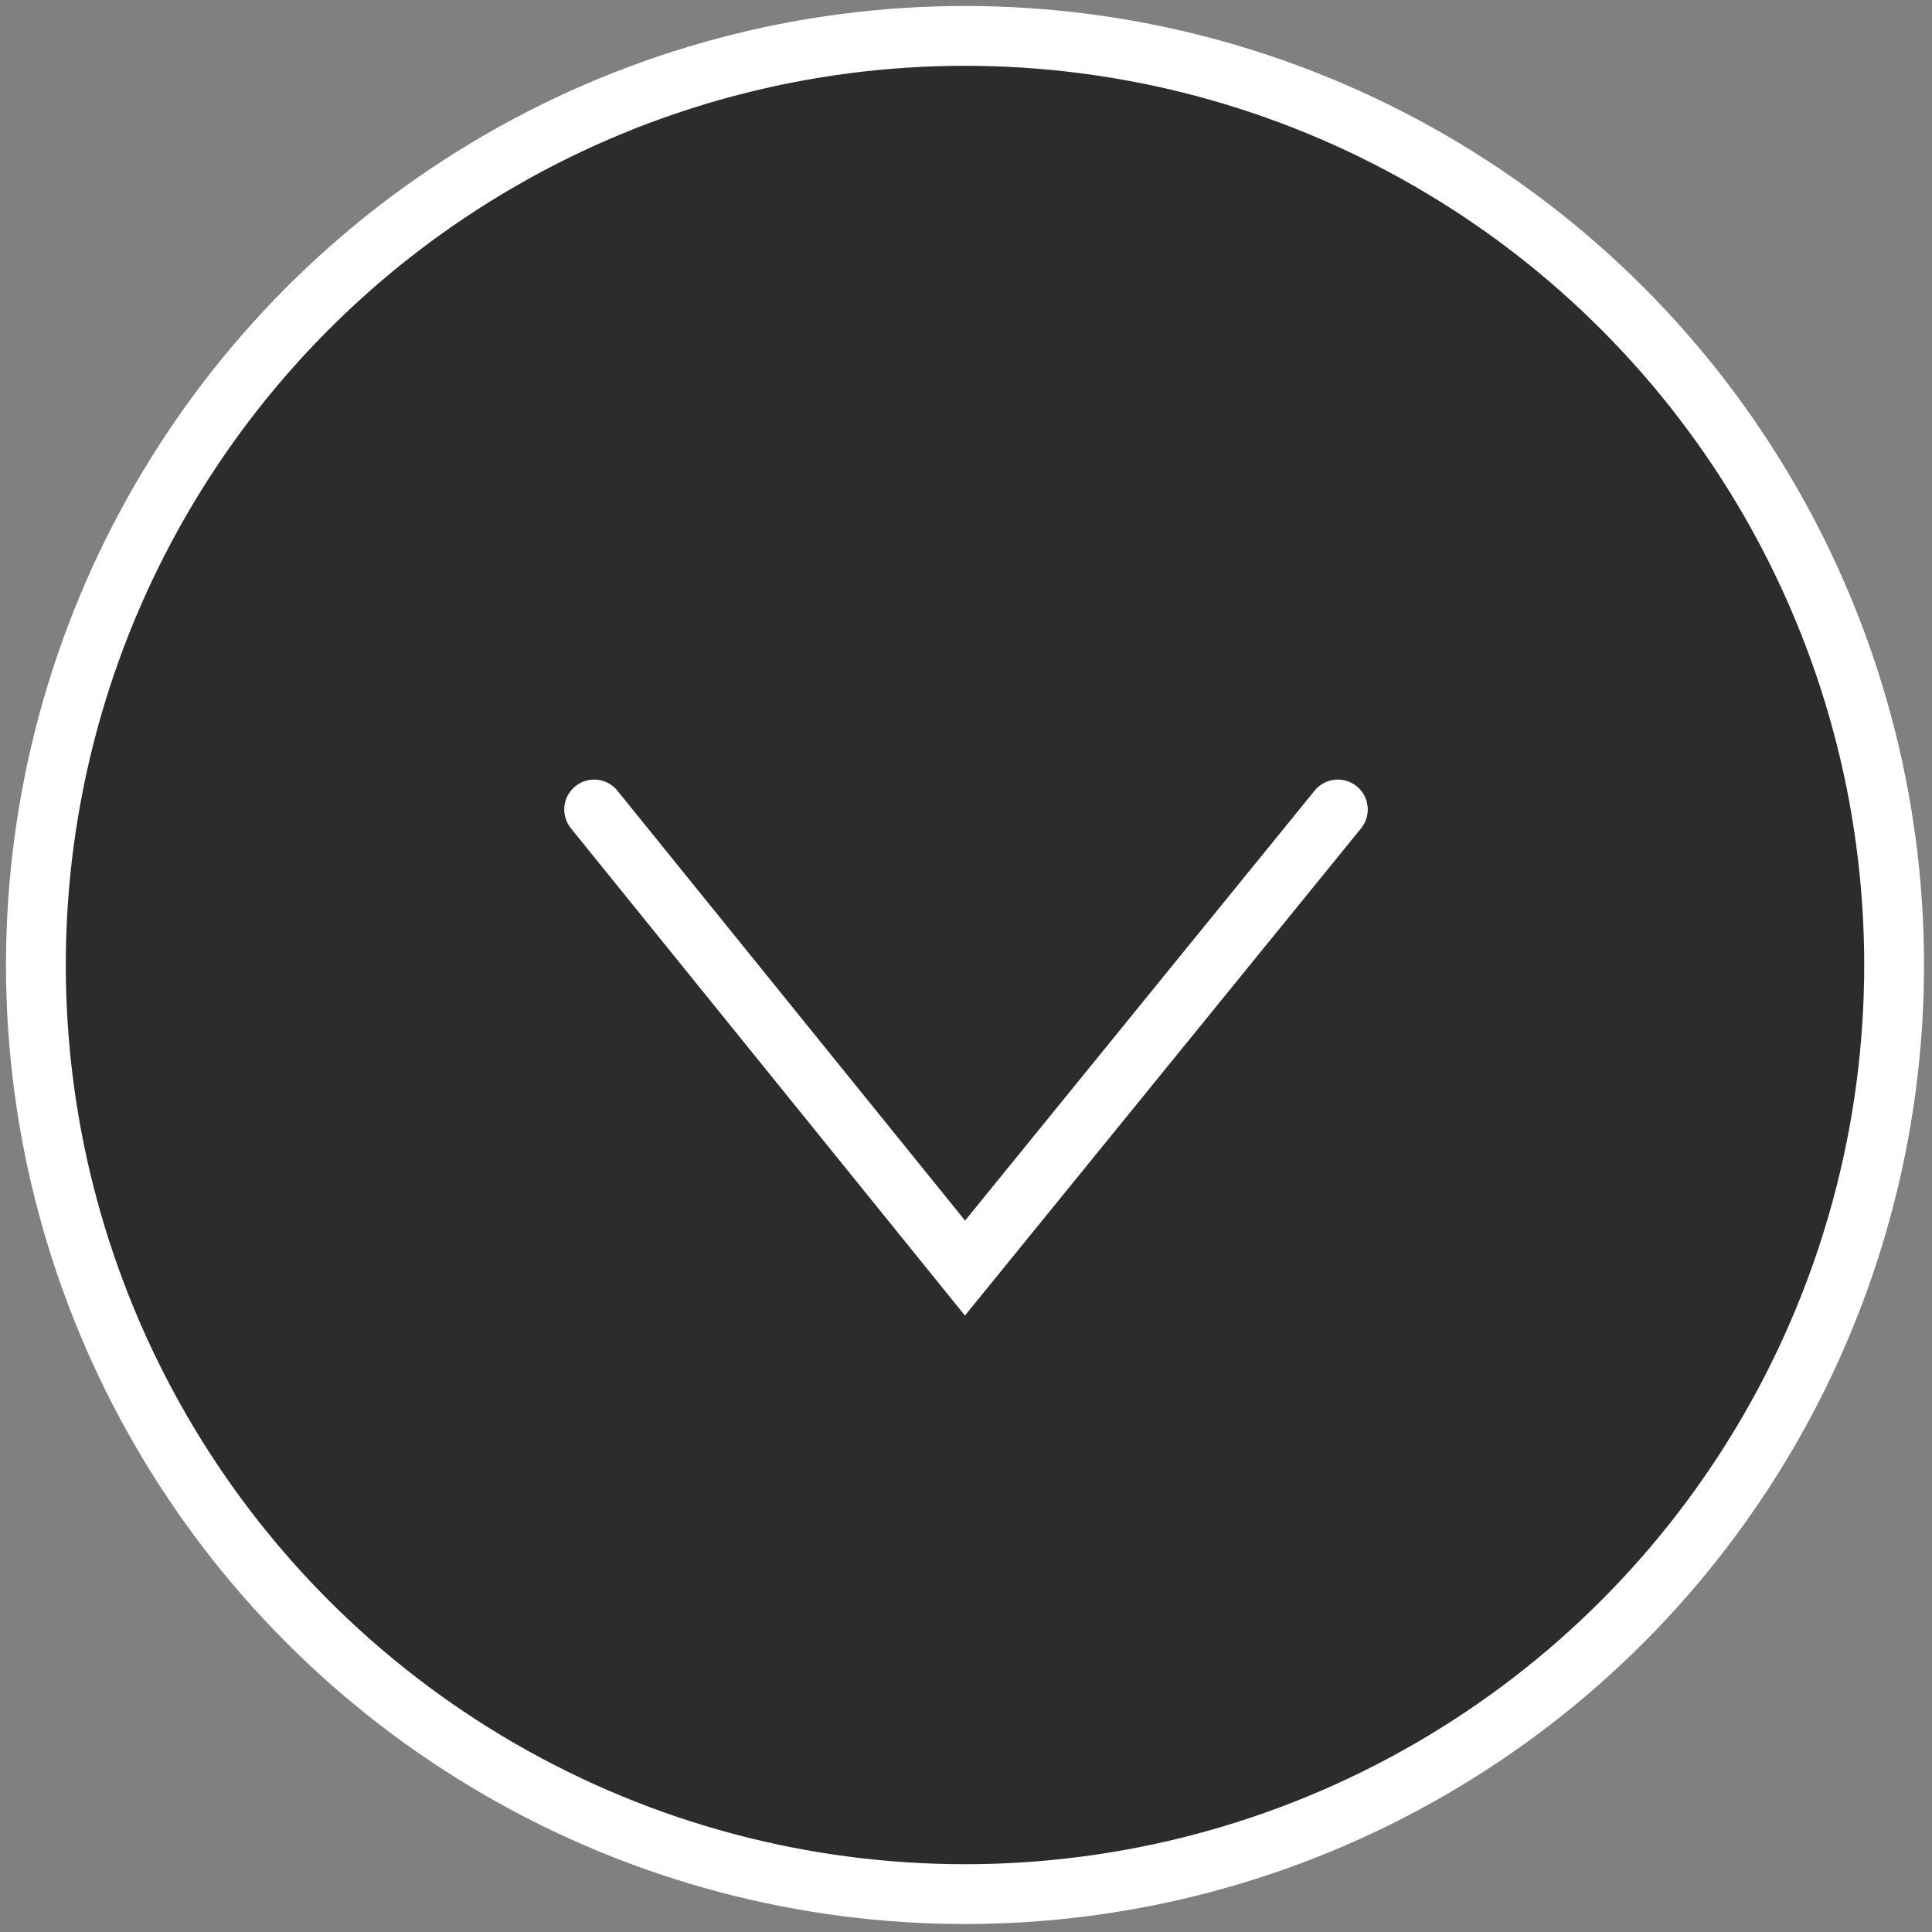
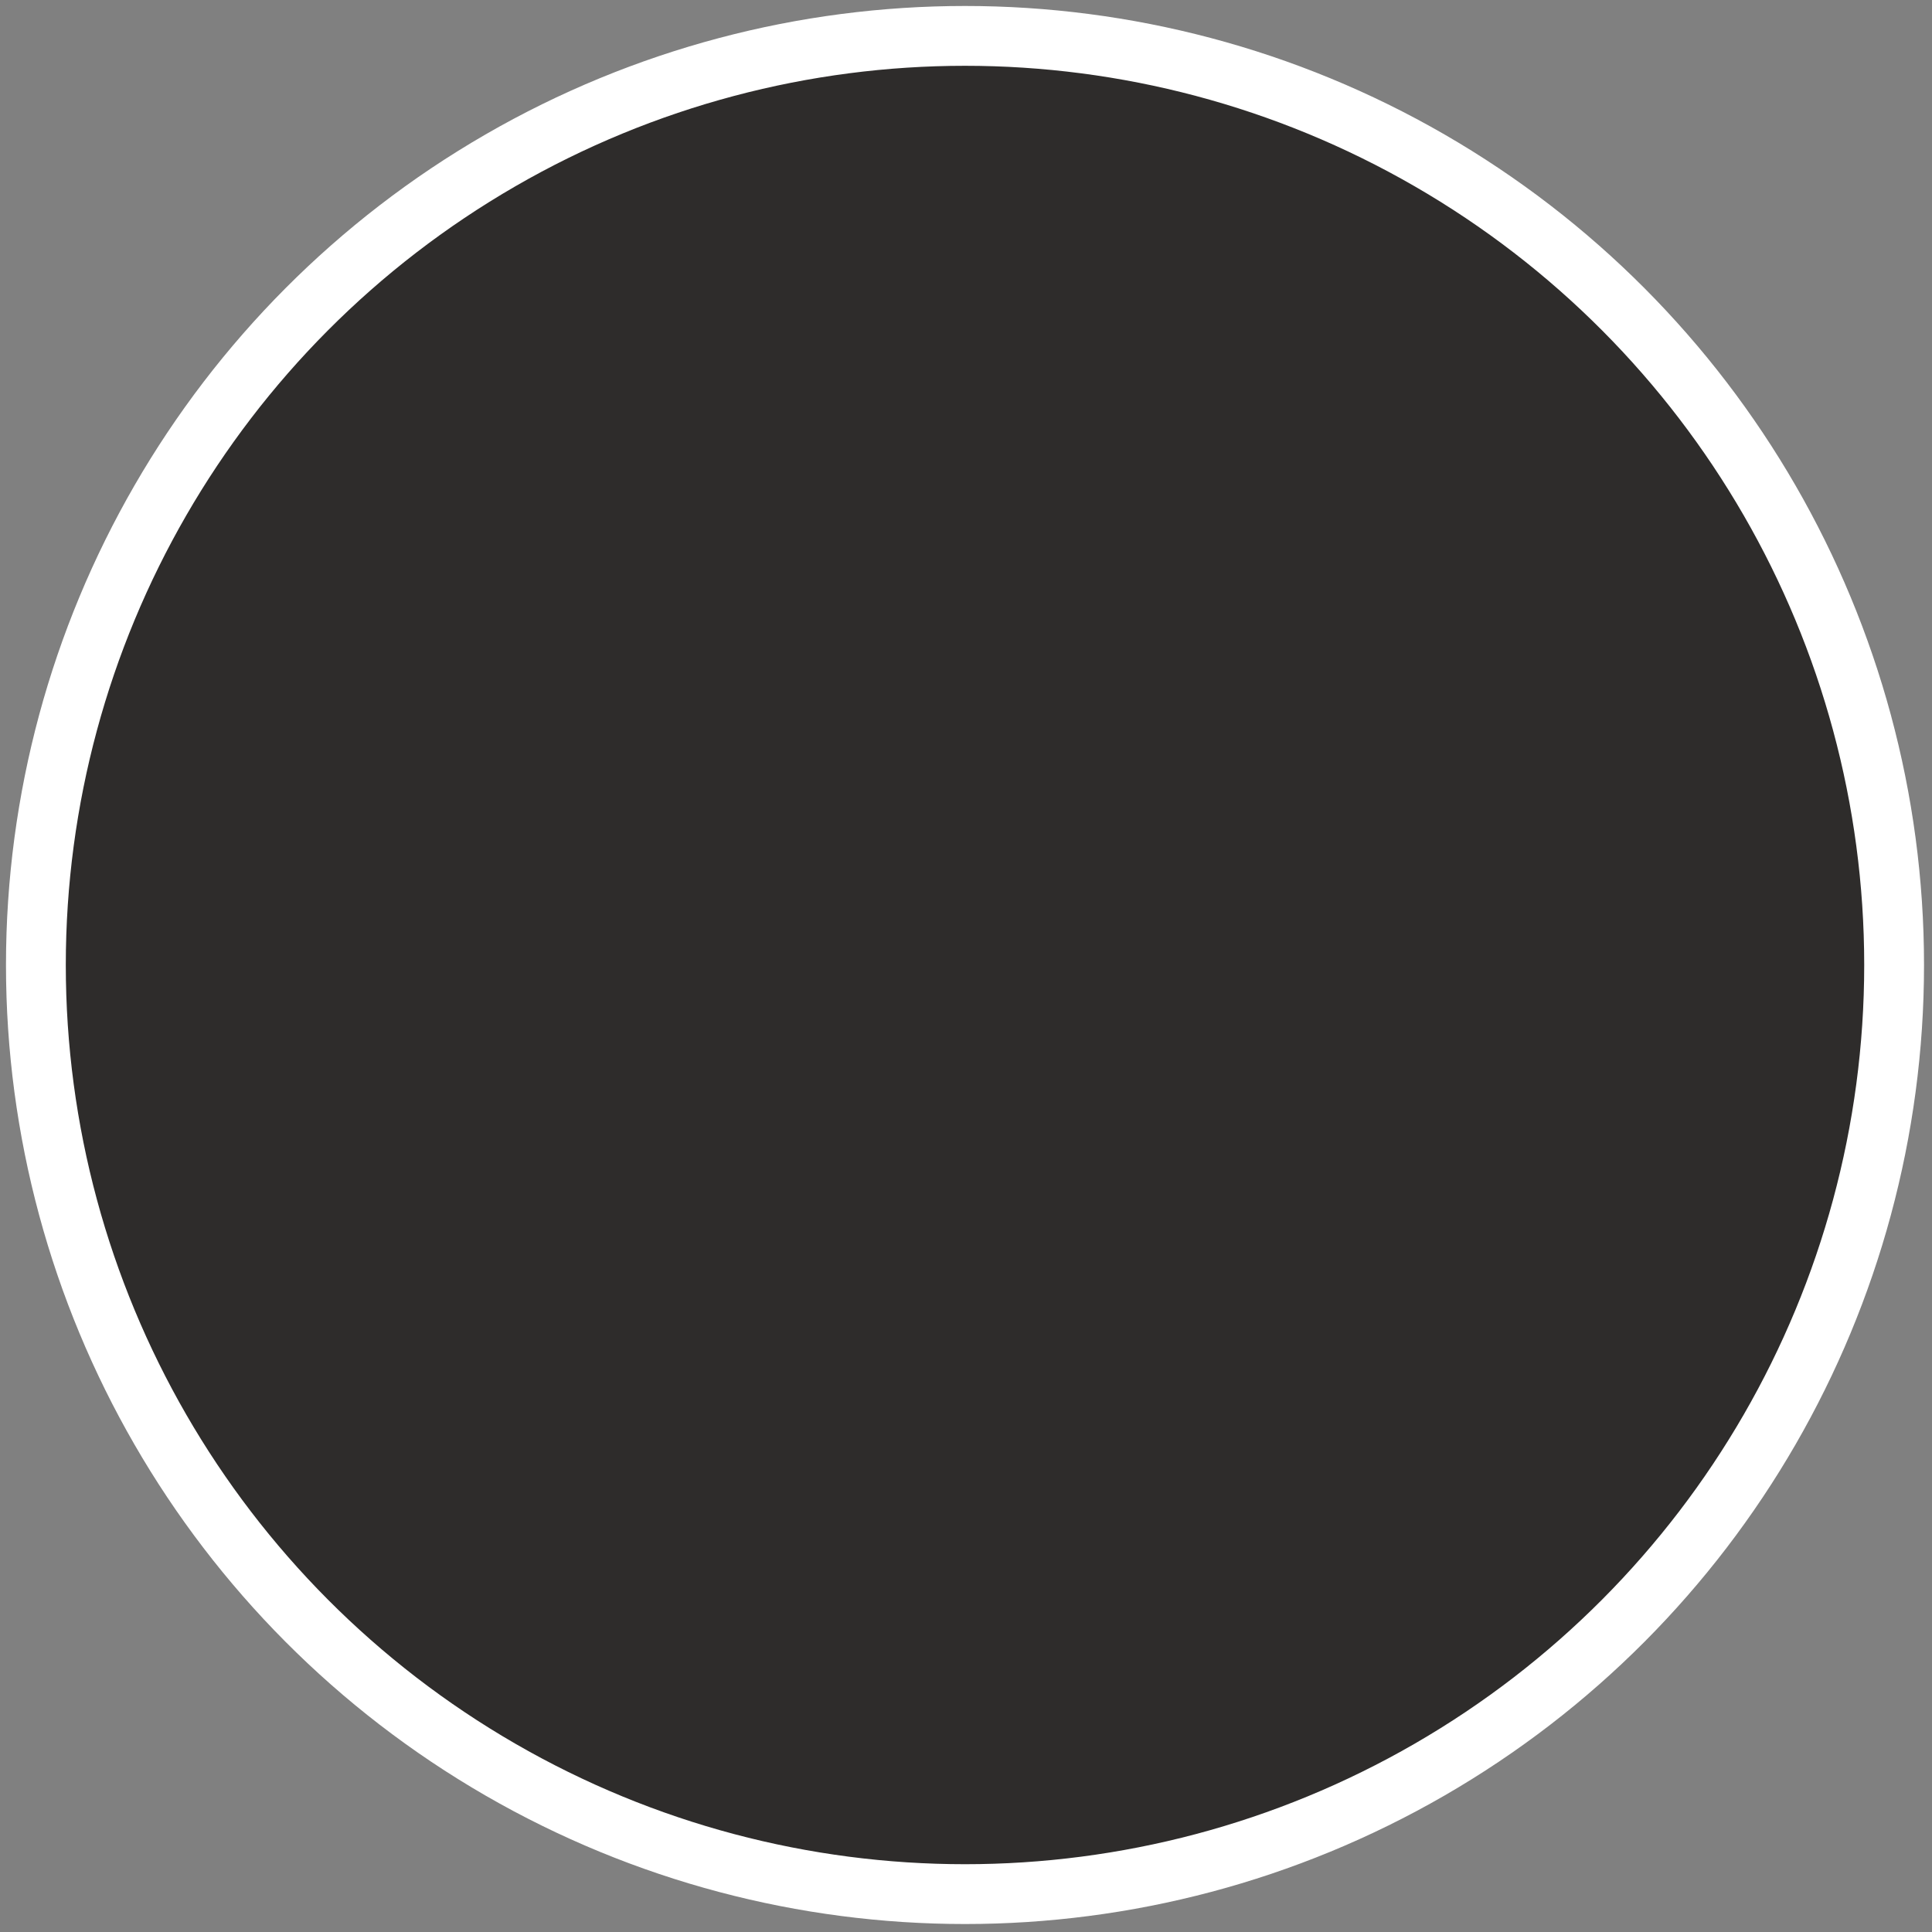
<svg xmlns="http://www.w3.org/2000/svg" version="1.1" id="Layer_1" x="0px" y="0px" viewBox="0 0 96.9 96.9" style="enable-background:new 0 0 96.9 96.9;" xml:space="preserve">
  <rect x="0" y="0" width="96.9" height="96.9" fill="#808080" stroke="none" />
  <style type="text/css">
	.st0{fill:#2E2C2B;stroke:#FFFFFF;stroke-width:3;stroke-linecap:round;stroke-miterlimit:10;}
	.st1{fill:none;stroke:#FFFFFF;stroke-width:3;stroke-linecap:round;stroke-miterlimit:10;}
</style>
  <circle class="st0" cx="48.4" cy="48.4" r="46.6" />
-   <polyline class="st1" points="29.8,40.6 48.4,63.6 67.1,40.6 " />
</svg>